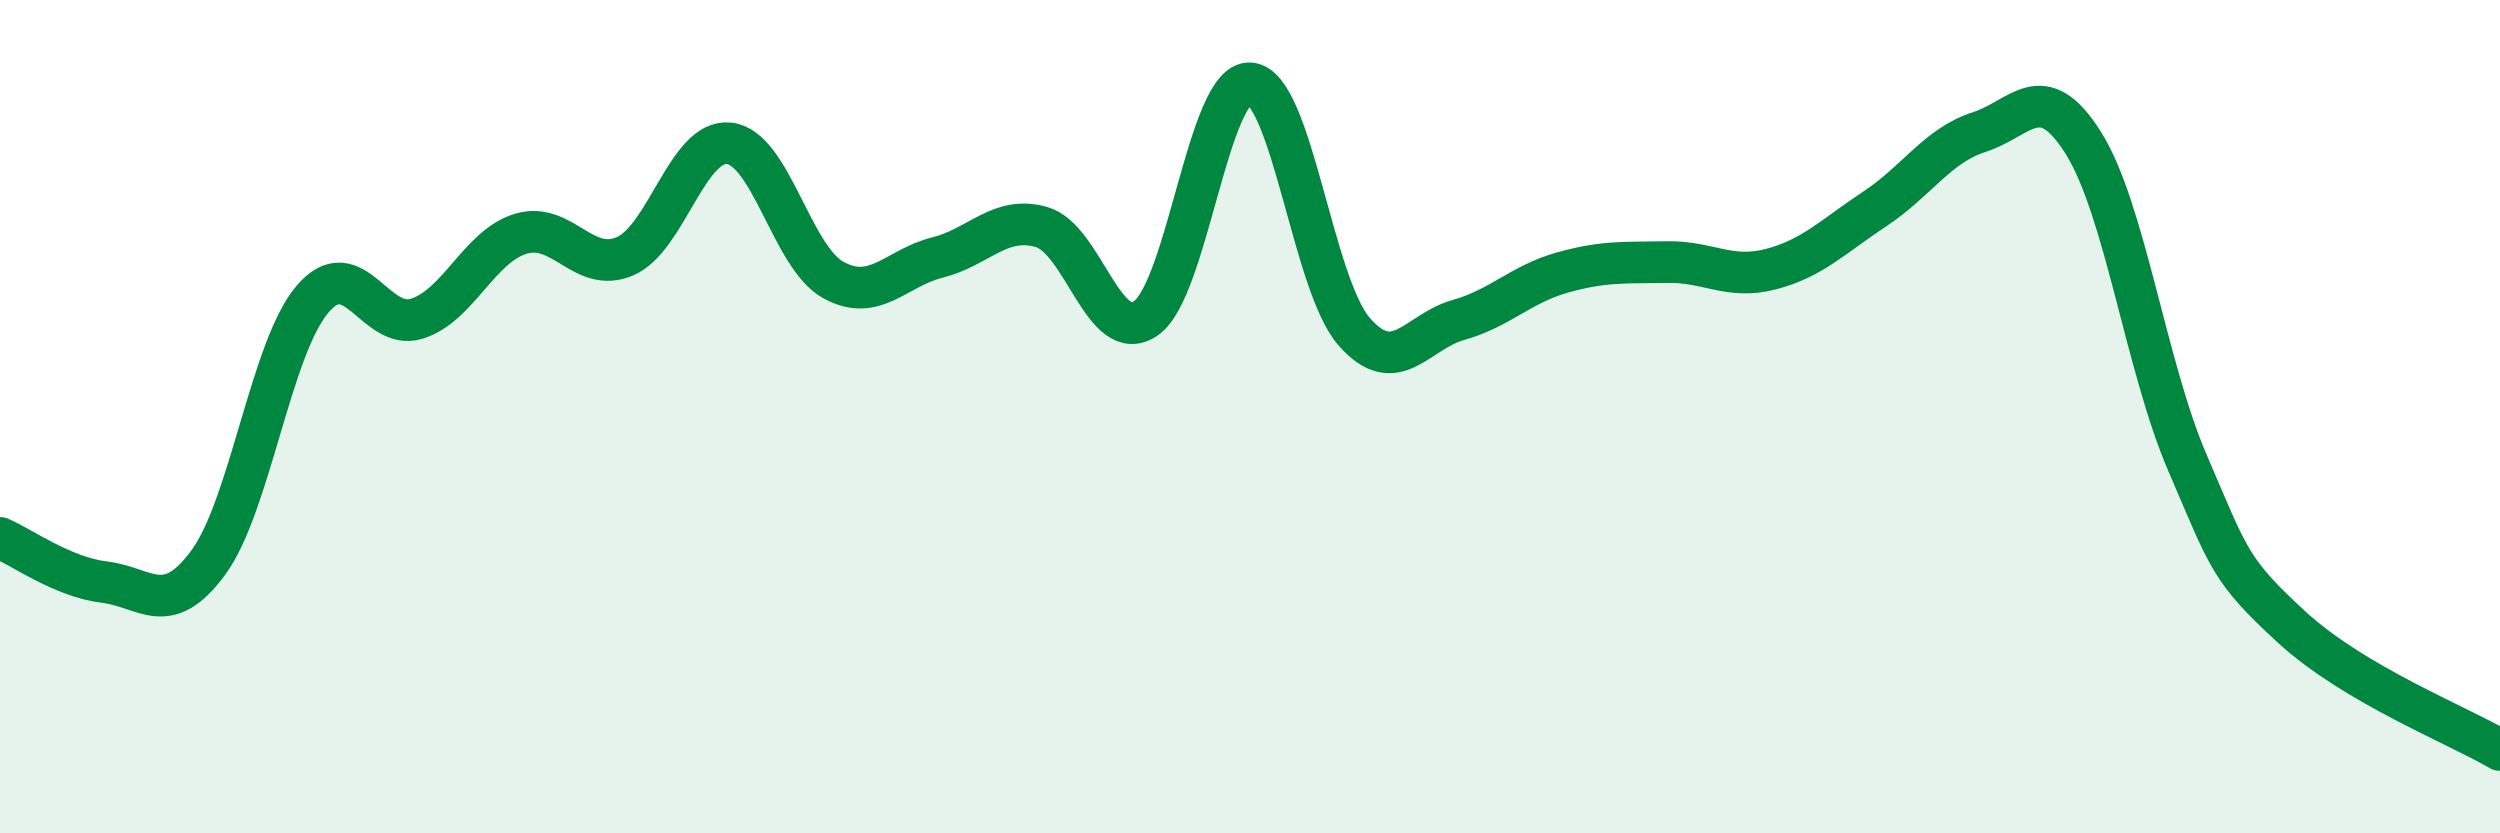
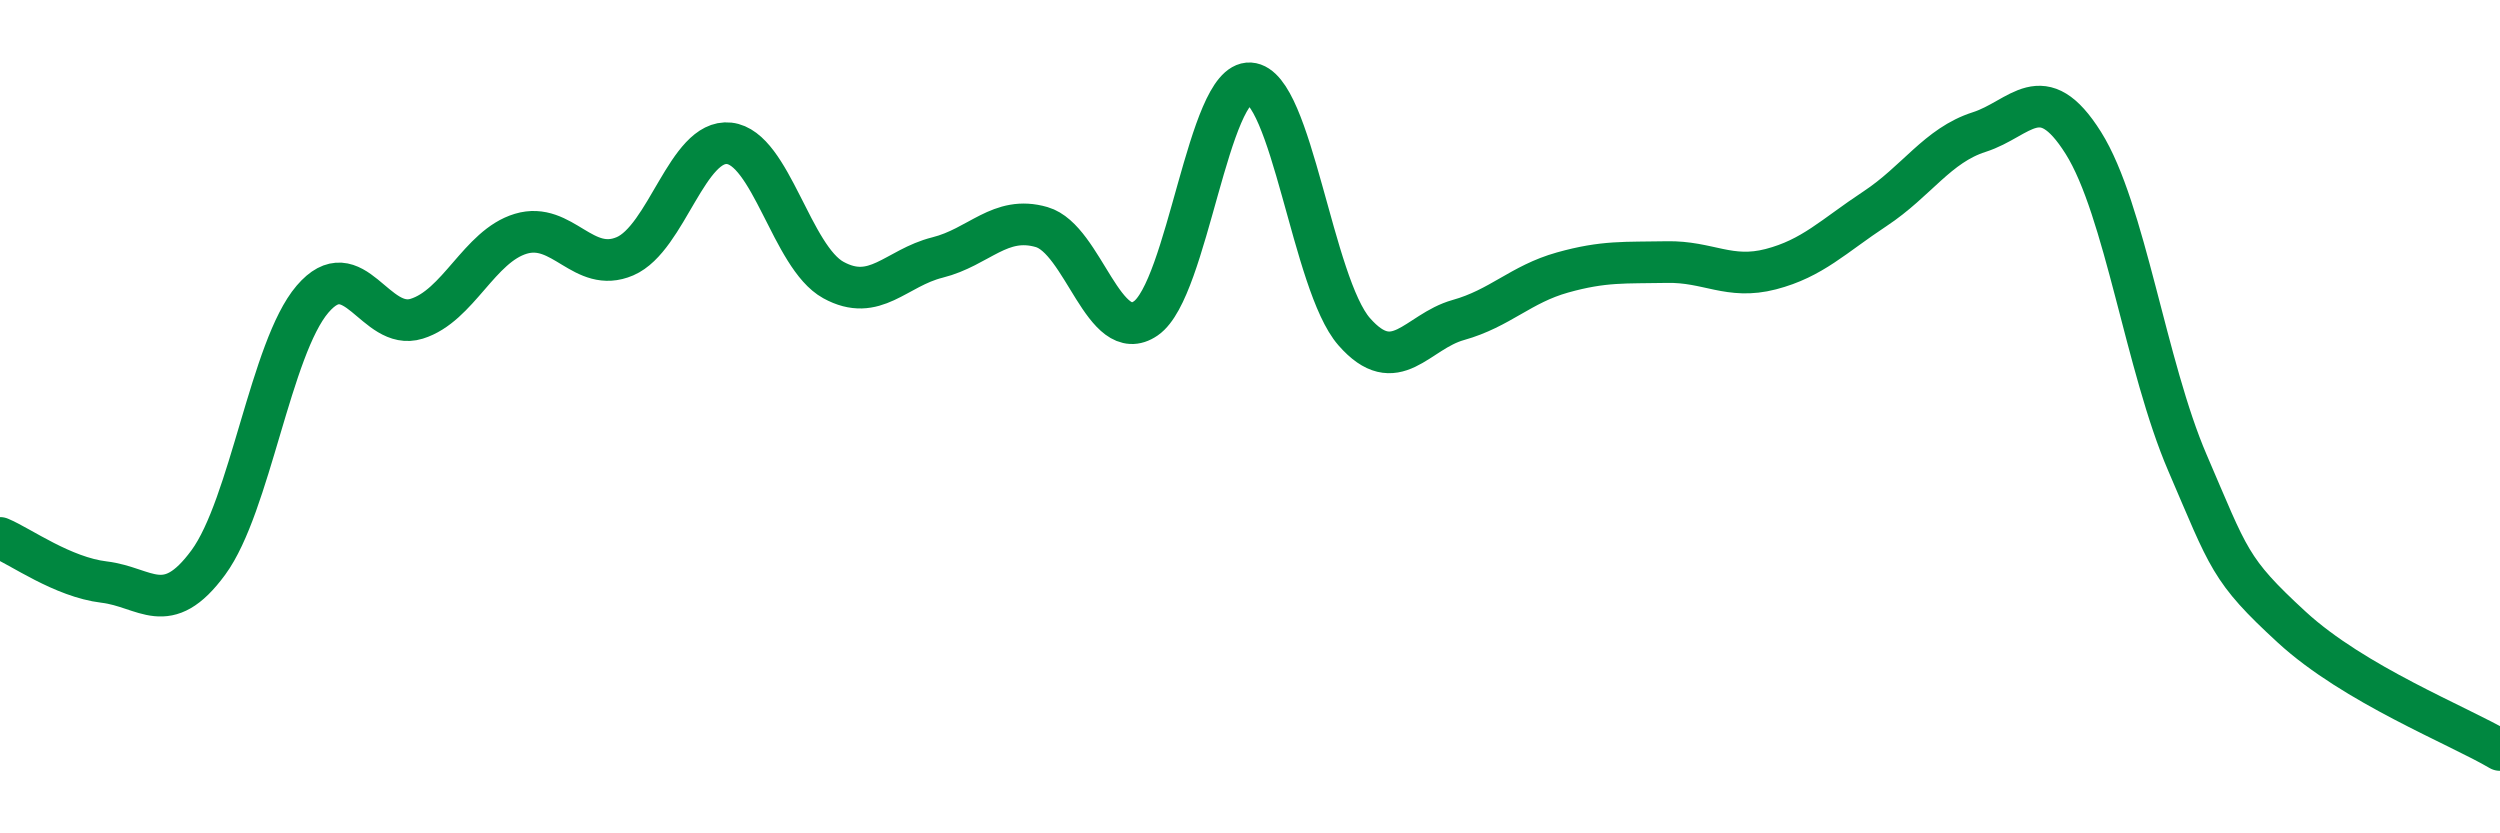
<svg xmlns="http://www.w3.org/2000/svg" width="60" height="20" viewBox="0 0 60 20">
-   <path d="M 0,12.91 C 0.5,13.12 1.5,13.85 2.5,13.97 C 3.5,14.09 4,14.86 5,13.5 C 6,12.14 6.5,8.35 7.5,7.18 C 8.5,6.01 9,7.96 10,7.65 C 11,7.34 11.5,5.91 12.5,5.61 C 13.5,5.31 14,6.58 15,6.15 C 16,5.72 16.5,3.33 17.5,3.44 C 18.5,3.55 19,6.17 20,6.72 C 21,7.27 21.5,6.43 22.5,6.18 C 23.5,5.93 24,5.16 25,5.45 C 26,5.74 26.5,8.33 27.5,7.64 C 28.5,6.95 29,1.94 30,2 C 31,2.06 31.5,6.82 32.5,7.96 C 33.5,9.1 34,7.96 35,7.68 C 36,7.4 36.5,6.82 37.5,6.54 C 38.5,6.26 39,6.31 40,6.29 C 41,6.27 41.5,6.72 42.5,6.46 C 43.5,6.2 44,5.67 45,5.01 C 46,4.35 46.5,3.49 47.5,3.17 C 48.5,2.85 49,1.84 50,3.43 C 51,5.02 51.5,8.79 52.5,11.11 C 53.5,13.43 53.5,13.67 55,15.05 C 56.5,16.43 59,17.41 60,18L60 20L0 20Z" fill="#008740" opacity="0.1" stroke-linecap="round" stroke-linejoin="round" />
  <path d="M 0,12.91 C 0.5,13.12 1.5,13.85 2.5,13.97 C 3.5,14.09 4,14.86 5,13.5 C 6,12.14 6.5,8.35 7.5,7.18 C 8.5,6.01 9,7.96 10,7.65 C 11,7.34 11.5,5.91 12.5,5.61 C 13.5,5.31 14,6.58 15,6.15 C 16,5.72 16.5,3.33 17.5,3.44 C 18.5,3.55 19,6.17 20,6.72 C 21,7.27 21.5,6.43 22.5,6.18 C 23.5,5.93 24,5.16 25,5.45 C 26,5.74 26.5,8.33 27.5,7.64 C 28.5,6.95 29,1.94 30,2 C 31,2.06 31.5,6.82 32.5,7.96 C 33.5,9.1 34,7.96 35,7.68 C 36,7.4 36.5,6.82 37.5,6.54 C 38.5,6.26 39,6.31 40,6.29 C 41,6.27 41.5,6.72 42.5,6.46 C 43.5,6.2 44,5.67 45,5.01 C 46,4.35 46.5,3.49 47.5,3.17 C 48.5,2.85 49,1.84 50,3.43 C 51,5.02 51.5,8.79 52.5,11.11 C 53.5,13.43 53.5,13.67 55,15.05 C 56.5,16.43 59,17.41 60,18" stroke="#008740" stroke-width="1" fill="none" stroke-linecap="round" stroke-linejoin="round" />
</svg>